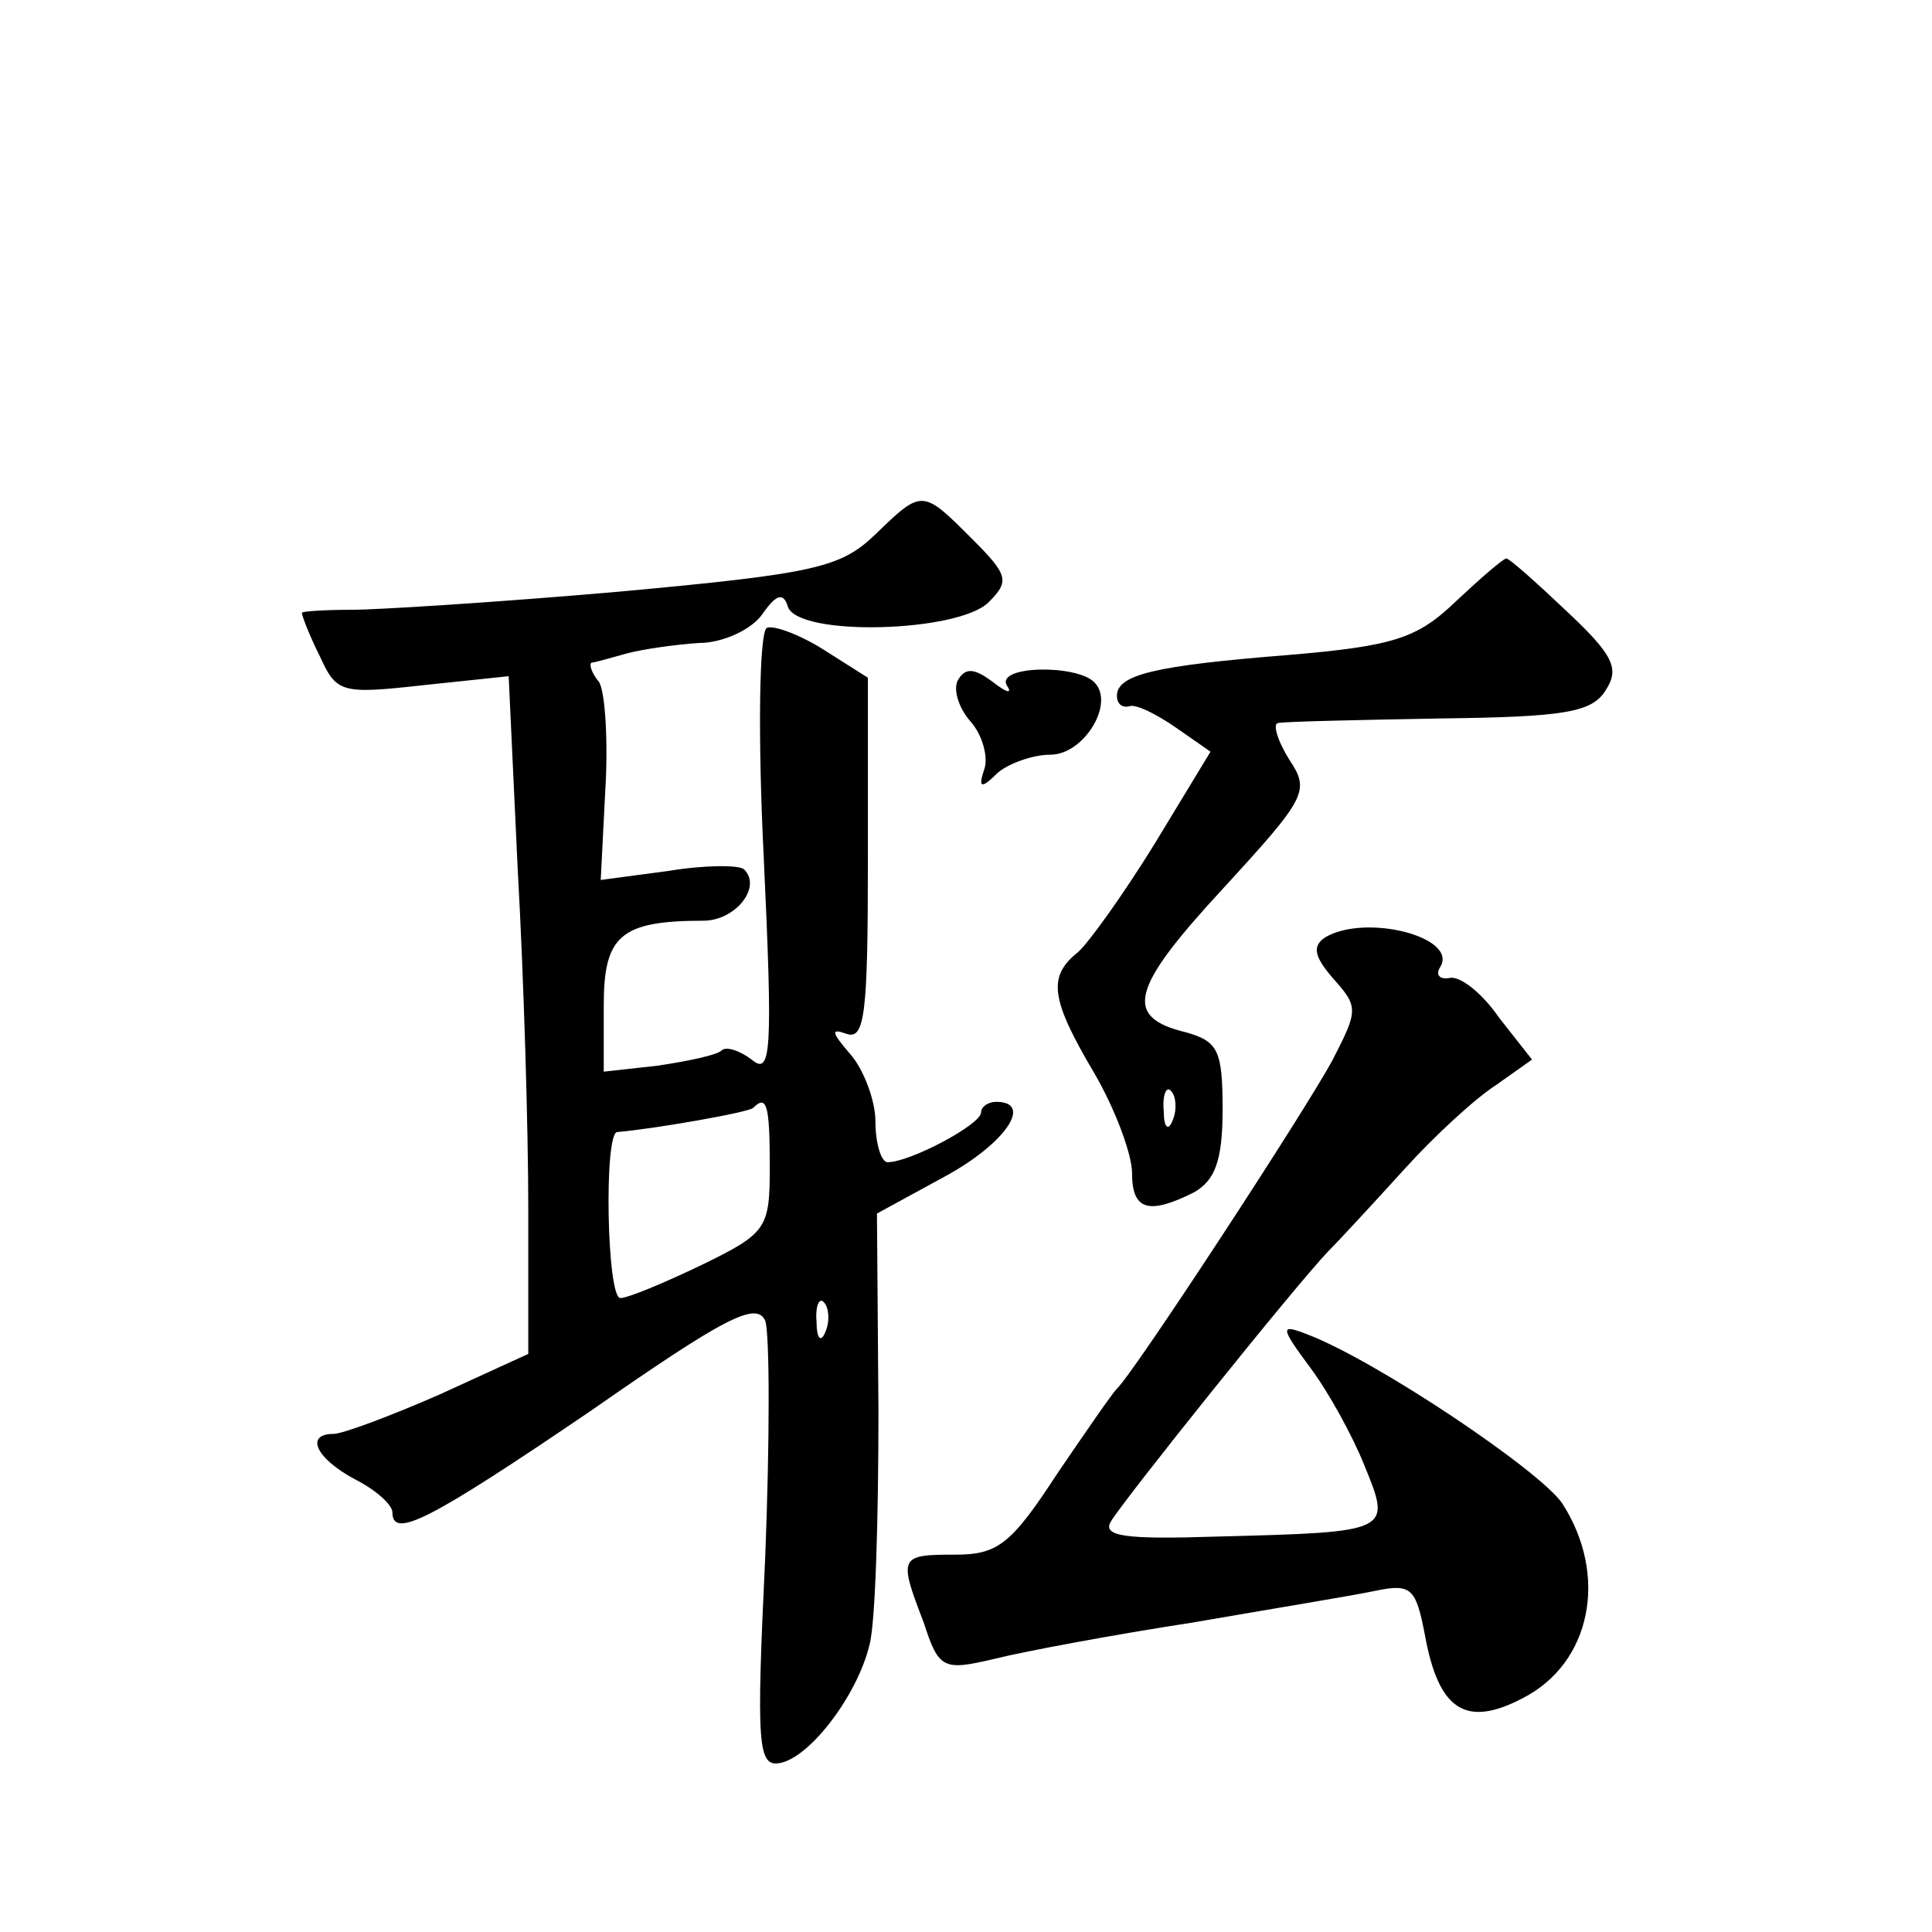
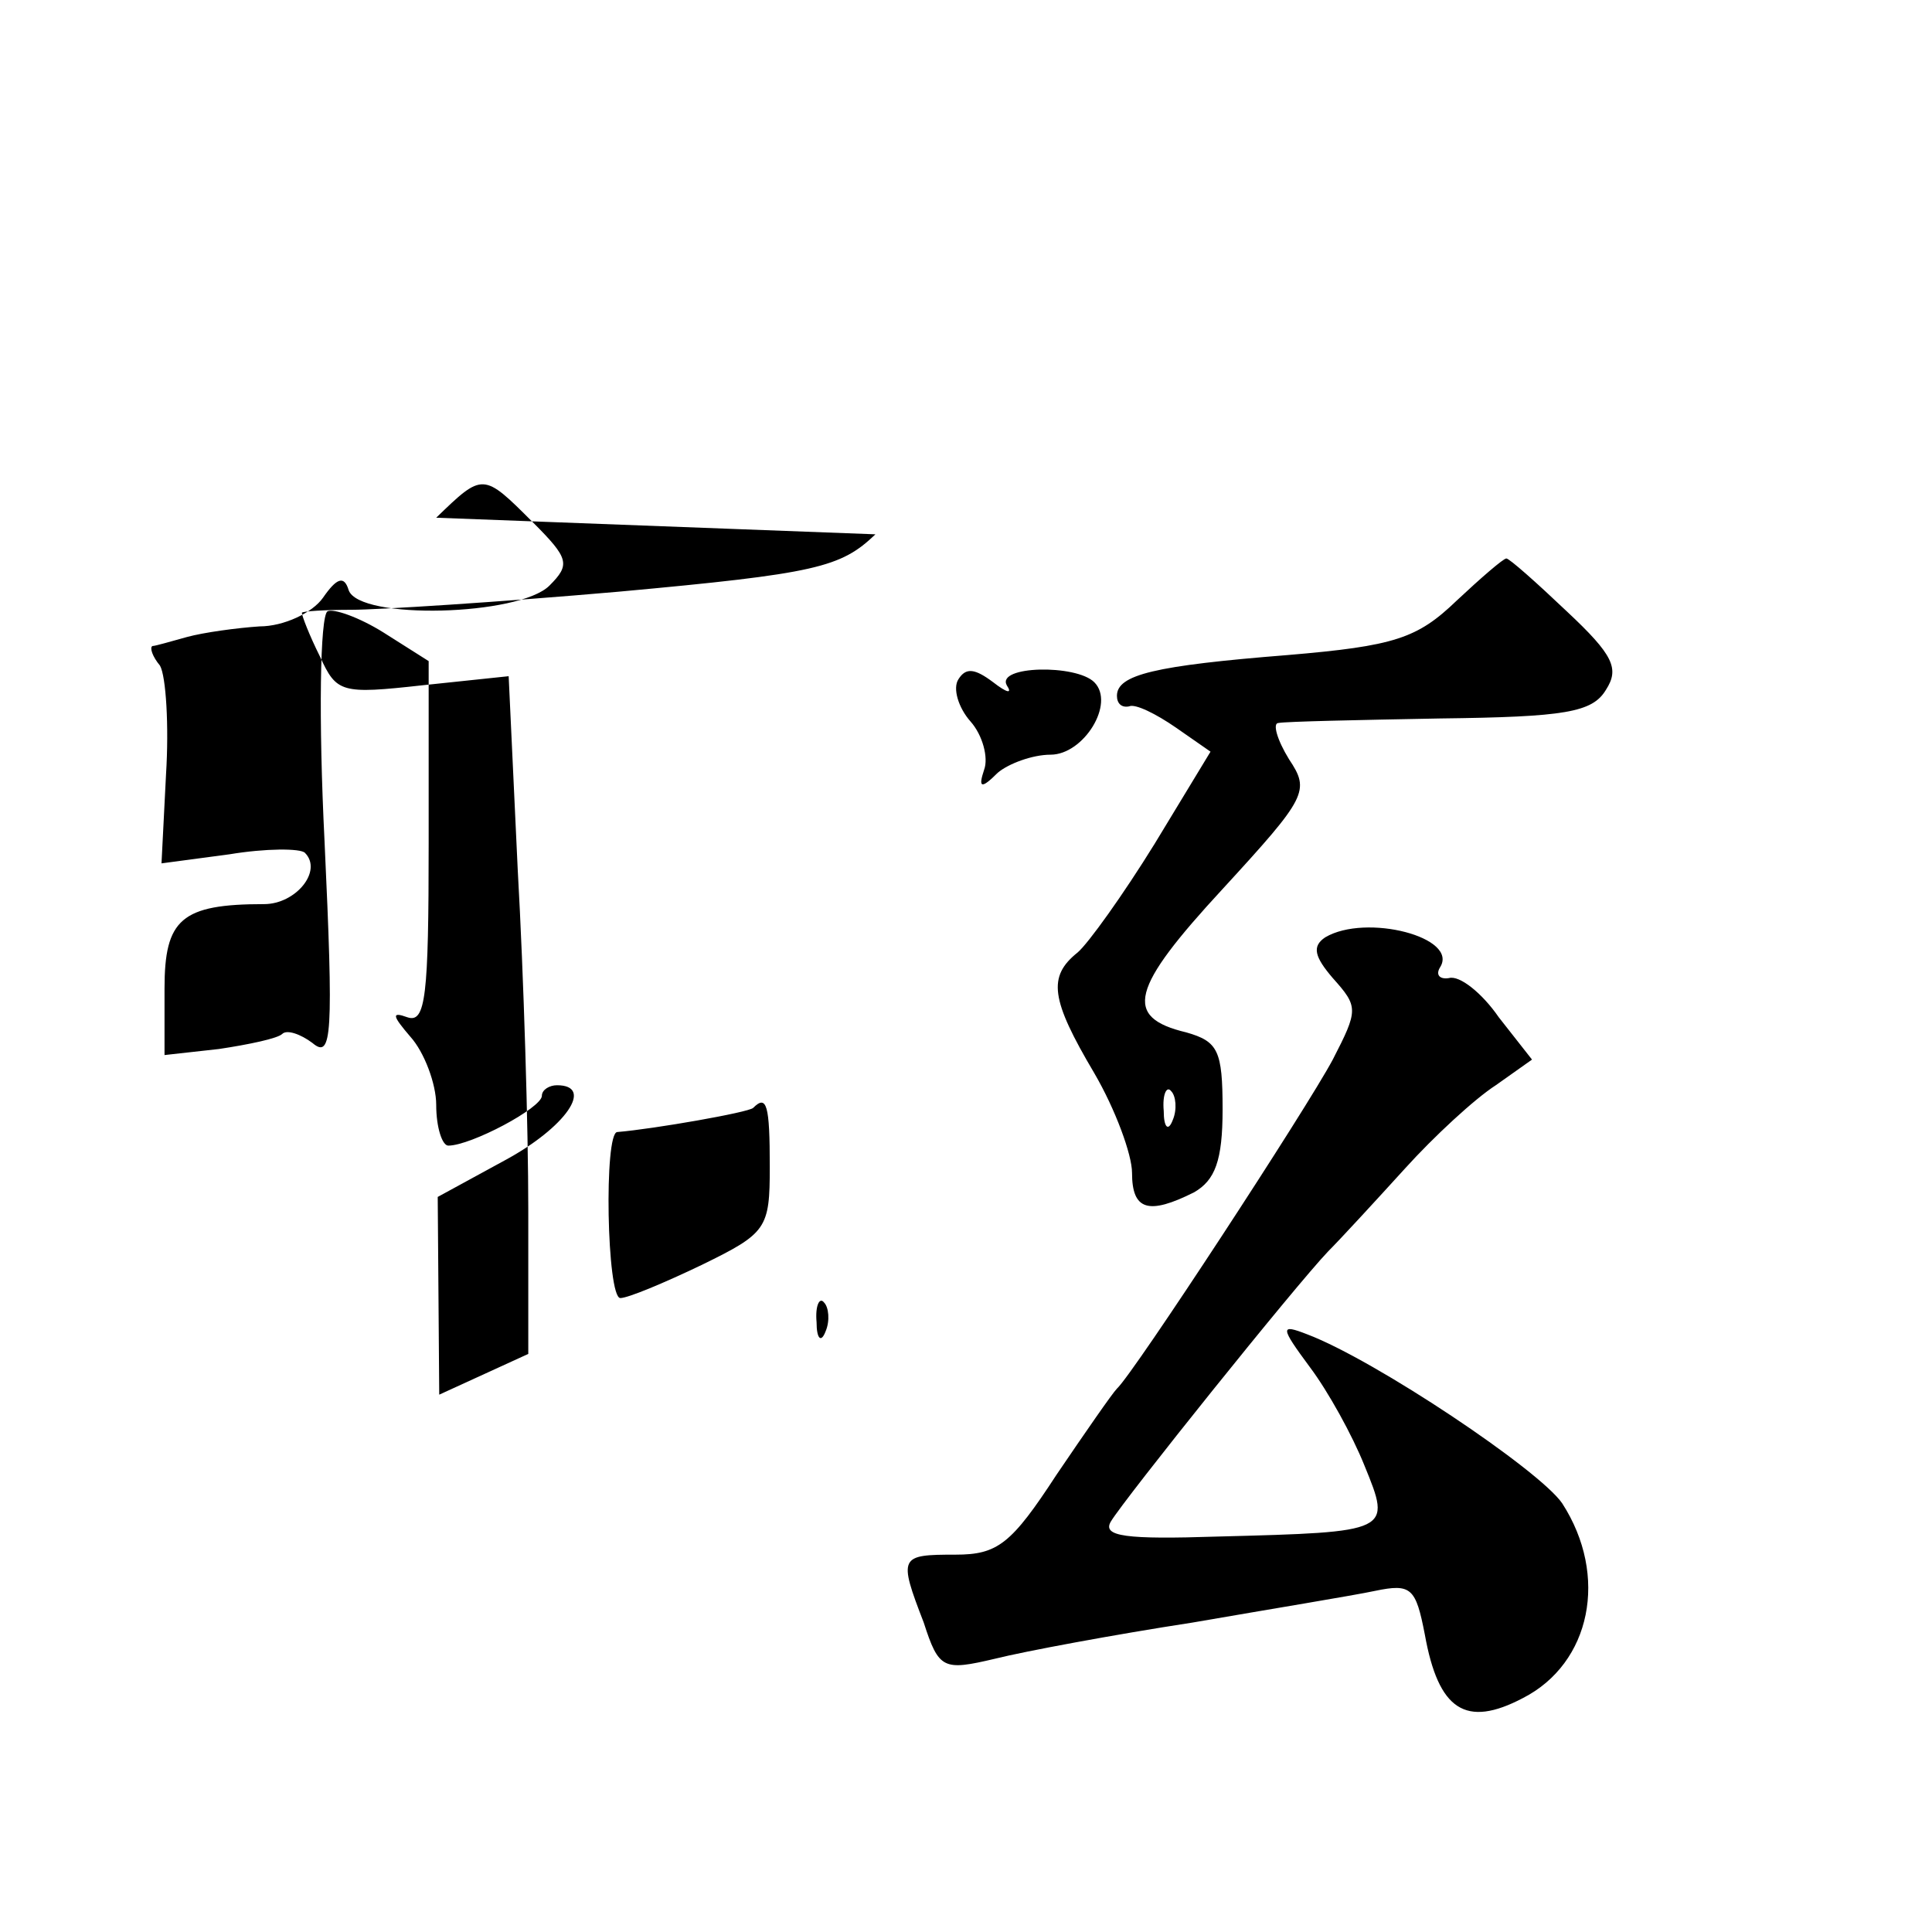
<svg xmlns="http://www.w3.org/2000/svg" version="1.0" width="128pt" height="128pt" viewBox="0 0 128 128" preserveAspectRatio="xMidYMid meet">
  <g transform="translate(0,128) scale(0.1,-0.1)" fill="#0" stroke="none">
-     <path d="M580 926 c-23 -22 -39 -26 -170 -38 -80 -7 -160 -12 -177 -12 -18 0 -33 -1 -33 -2 0 -2 5 -15 12 -29 11 -24 14 -25 68 -19 l57 6 6 -128 c4 -71 7 -172 7 -225 l0 -96 -59 -27 c-32 -14 -64 -26 -70 -26 -19 0 -12 -16 14 -30 14 -7 25 -17 25 -22 0 -18 25 -5 131 67 89 62 110 73 116 60 3 -9 3 -80 0 -156 -6 -126 -5 -140 10 -137 20 4 51 45 59 78 4 14 6 84 6 155 l-1 131 44 24 c41 22 60 50 35 50 -5 0 -10 -3 -10 -7 0 -8 -47 -33 -62 -33 -4 0 -8 12 -8 27 0 14 -8 35 -17 45 -12 14 -13 17 -2 13 12 -4 14 14 14 115 l0 121 -30 19 c-16 10 -33 16 -37 14 -5 -3 -6 -72 -2 -152 6 -129 5 -145 -8 -134 -8 6 -17 9 -20 6 -3 -3 -22 -7 -42 -10 l-36 -4 0 44 c0 46 11 56 66 56 21 0 39 22 27 34 -3 3 -26 3 -50 -1 l-45 -6 3 59 c2 32 0 65 -4 72 -5 6 -7 12 -5 13 2 0 12 3 23 6 11 3 33 6 48 7 16 0 35 9 42 19 9 13 14 15 17 5 7 -20 113 -17 133 3 14 14 13 18 -11 42 -33 33 -33 33 -64 3z m-70 -419 c0 -41 -2 -44 -45 -65 -25 -12 -49 -22 -54 -22 -9 0 -11 110 -2 110 24 2 87 13 90 16 9 9 11 2 11 -39z m37 -109 c-3 -8 -6 -5 -6 6 -1 11 2 17 5 13 3 -3 4 -12 1 -19z M965 882 c-26 -25 -41 -30 -112 -36 -88 -7 -113 -13 -113 -27 0 -5 3 -8 8 -7 4 2 18 -5 31 -14 l23 -16 -37 -61 c-21 -34 -44 -66 -51 -72 -20 -16 -18 -31 11 -80 14 -24 25 -54 25 -66 0 -25 11 -28 41 -13 14 8 19 21 19 55 0 39 -3 45 -24 51 -42 10 -37 29 24 95 56 61 58 65 44 86 -8 13 -11 24 -7 24 5 1 53 2 107 3 83 1 101 4 110 19 9 14 5 23 -26 52 -20 19 -38 35 -40 35 -2 0 -17 -13 -33 -28z m-188 -344 c-3 -8 -6 -5 -6 6 -1 11 2 17 5 13 3 -3 4 -12 1 -19z M635 830 c-4 -6 0 -19 8 -28 8 -9 12 -24 9 -32 -4 -12 -2 -13 9 -2 7 6 23 12 35 12 22 0 43 34 29 48 -12 12 -65 11 -58 -2 4 -6 0 -5 -9 2 -12 9 -18 10 -23 2z M878 659 c-9 -6 -7 -13 5 -27 17 -19 17 -21 0 -54 -17 -32 -132 -208 -143 -218 -3 -3 -21 -29 -40 -57 -30 -46 -39 -53 -67 -53 -37 0 -38 -1 -21 -45 10 -31 13 -32 47 -24 20 5 79 16 131 24 52 9 107 18 121 21 24 5 27 2 33 -29 9 -50 27 -62 65 -42 45 23 57 81 26 129 -15 22 -124 95 -169 112 -18 7 -18 5 2 -22 12 -16 28 -45 36 -65 18 -44 18 -44 -97 -47 -61 -2 -77 0 -71 10 9 15 122 156 144 179 8 8 31 33 51 55 19 21 46 46 60 55 l24 17 -22 28 c-11 16 -26 28 -33 26 -6 -1 -9 2 -6 7 13 20 -49 36 -76 20z" />
+     <path d="M580 926 c-23 -22 -39 -26 -170 -38 -80 -7 -160 -12 -177 -12 -18 0 -33 -1 -33 -2 0 -2 5 -15 12 -29 11 -24 14 -25 68 -19 l57 6 6 -128 c4 -71 7 -172 7 -225 l0 -96 -59 -27 l-1 131 44 24 c41 22 60 50 35 50 -5 0 -10 -3 -10 -7 0 -8 -47 -33 -62 -33 -4 0 -8 12 -8 27 0 14 -8 35 -17 45 -12 14 -13 17 -2 13 12 -4 14 14 14 115 l0 121 -30 19 c-16 10 -33 16 -37 14 -5 -3 -6 -72 -2 -152 6 -129 5 -145 -8 -134 -8 6 -17 9 -20 6 -3 -3 -22 -7 -42 -10 l-36 -4 0 44 c0 46 11 56 66 56 21 0 39 22 27 34 -3 3 -26 3 -50 -1 l-45 -6 3 59 c2 32 0 65 -4 72 -5 6 -7 12 -5 13 2 0 12 3 23 6 11 3 33 6 48 7 16 0 35 9 42 19 9 13 14 15 17 5 7 -20 113 -17 133 3 14 14 13 18 -11 42 -33 33 -33 33 -64 3z m-70 -419 c0 -41 -2 -44 -45 -65 -25 -12 -49 -22 -54 -22 -9 0 -11 110 -2 110 24 2 87 13 90 16 9 9 11 2 11 -39z m37 -109 c-3 -8 -6 -5 -6 6 -1 11 2 17 5 13 3 -3 4 -12 1 -19z M965 882 c-26 -25 -41 -30 -112 -36 -88 -7 -113 -13 -113 -27 0 -5 3 -8 8 -7 4 2 18 -5 31 -14 l23 -16 -37 -61 c-21 -34 -44 -66 -51 -72 -20 -16 -18 -31 11 -80 14 -24 25 -54 25 -66 0 -25 11 -28 41 -13 14 8 19 21 19 55 0 39 -3 45 -24 51 -42 10 -37 29 24 95 56 61 58 65 44 86 -8 13 -11 24 -7 24 5 1 53 2 107 3 83 1 101 4 110 19 9 14 5 23 -26 52 -20 19 -38 35 -40 35 -2 0 -17 -13 -33 -28z m-188 -344 c-3 -8 -6 -5 -6 6 -1 11 2 17 5 13 3 -3 4 -12 1 -19z M635 830 c-4 -6 0 -19 8 -28 8 -9 12 -24 9 -32 -4 -12 -2 -13 9 -2 7 6 23 12 35 12 22 0 43 34 29 48 -12 12 -65 11 -58 -2 4 -6 0 -5 -9 2 -12 9 -18 10 -23 2z M878 659 c-9 -6 -7 -13 5 -27 17 -19 17 -21 0 -54 -17 -32 -132 -208 -143 -218 -3 -3 -21 -29 -40 -57 -30 -46 -39 -53 -67 -53 -37 0 -38 -1 -21 -45 10 -31 13 -32 47 -24 20 5 79 16 131 24 52 9 107 18 121 21 24 5 27 2 33 -29 9 -50 27 -62 65 -42 45 23 57 81 26 129 -15 22 -124 95 -169 112 -18 7 -18 5 2 -22 12 -16 28 -45 36 -65 18 -44 18 -44 -97 -47 -61 -2 -77 0 -71 10 9 15 122 156 144 179 8 8 31 33 51 55 19 21 46 46 60 55 l24 17 -22 28 c-11 16 -26 28 -33 26 -6 -1 -9 2 -6 7 13 20 -49 36 -76 20z" />
  </g>
</svg>